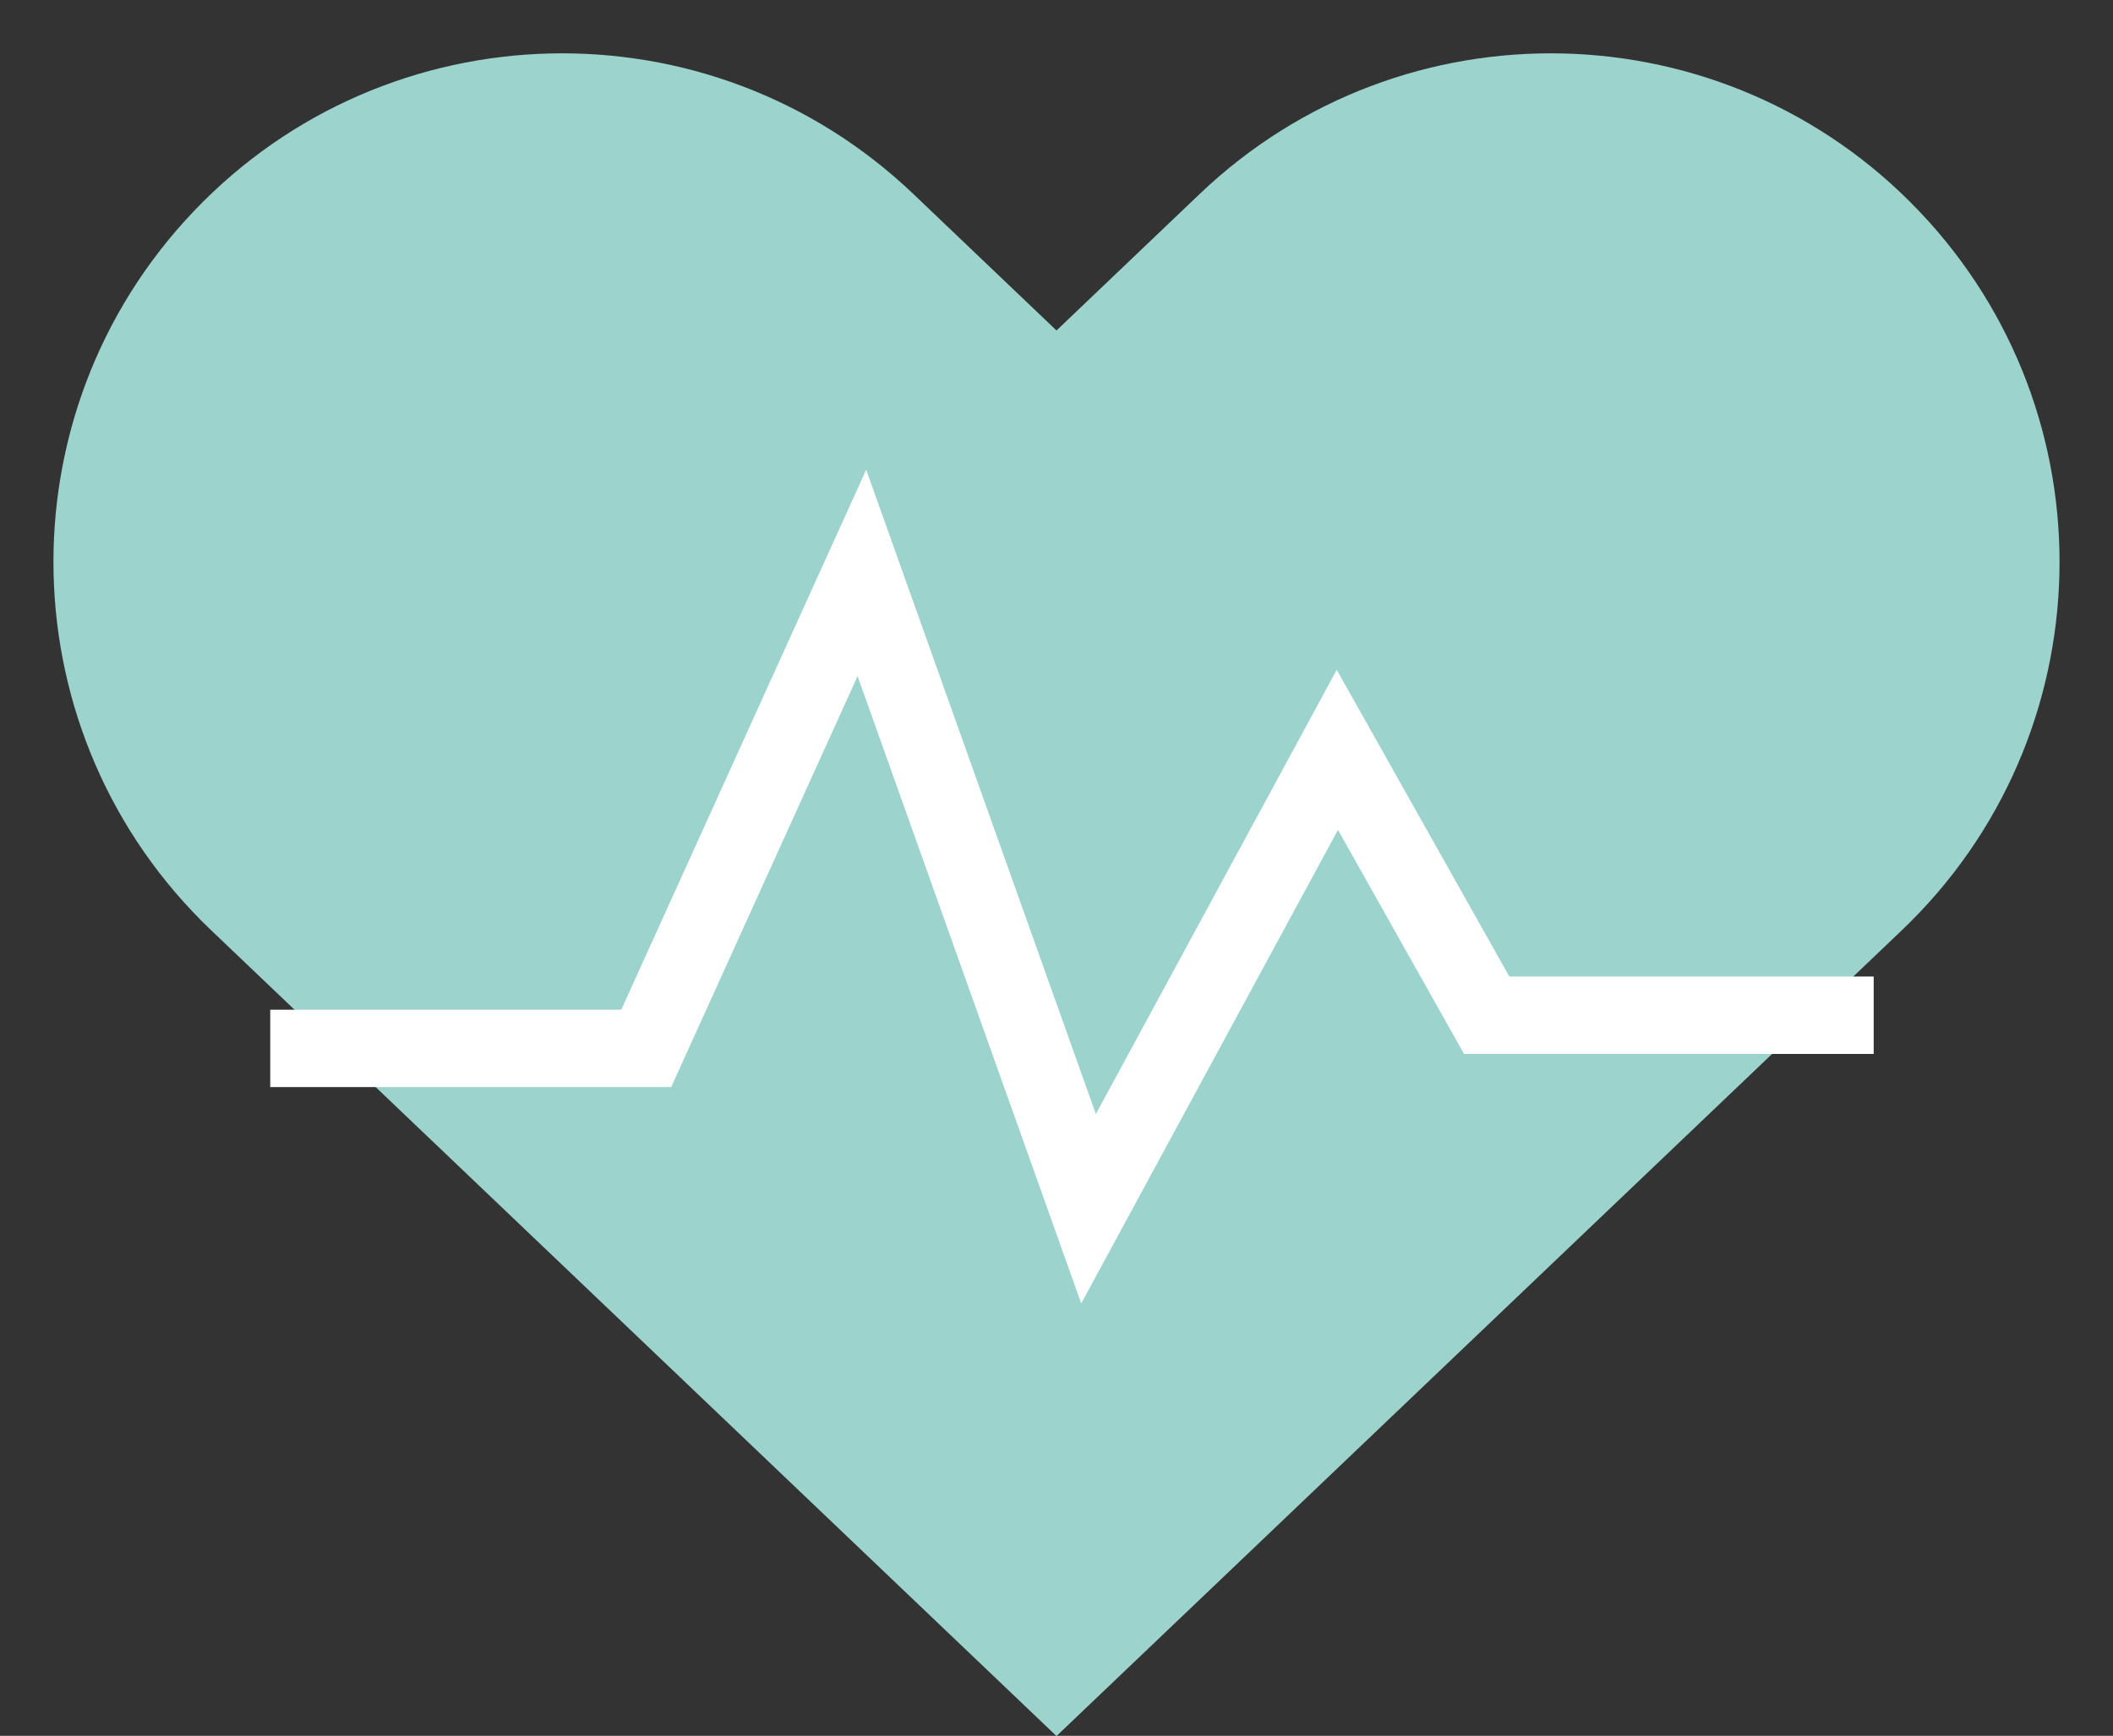
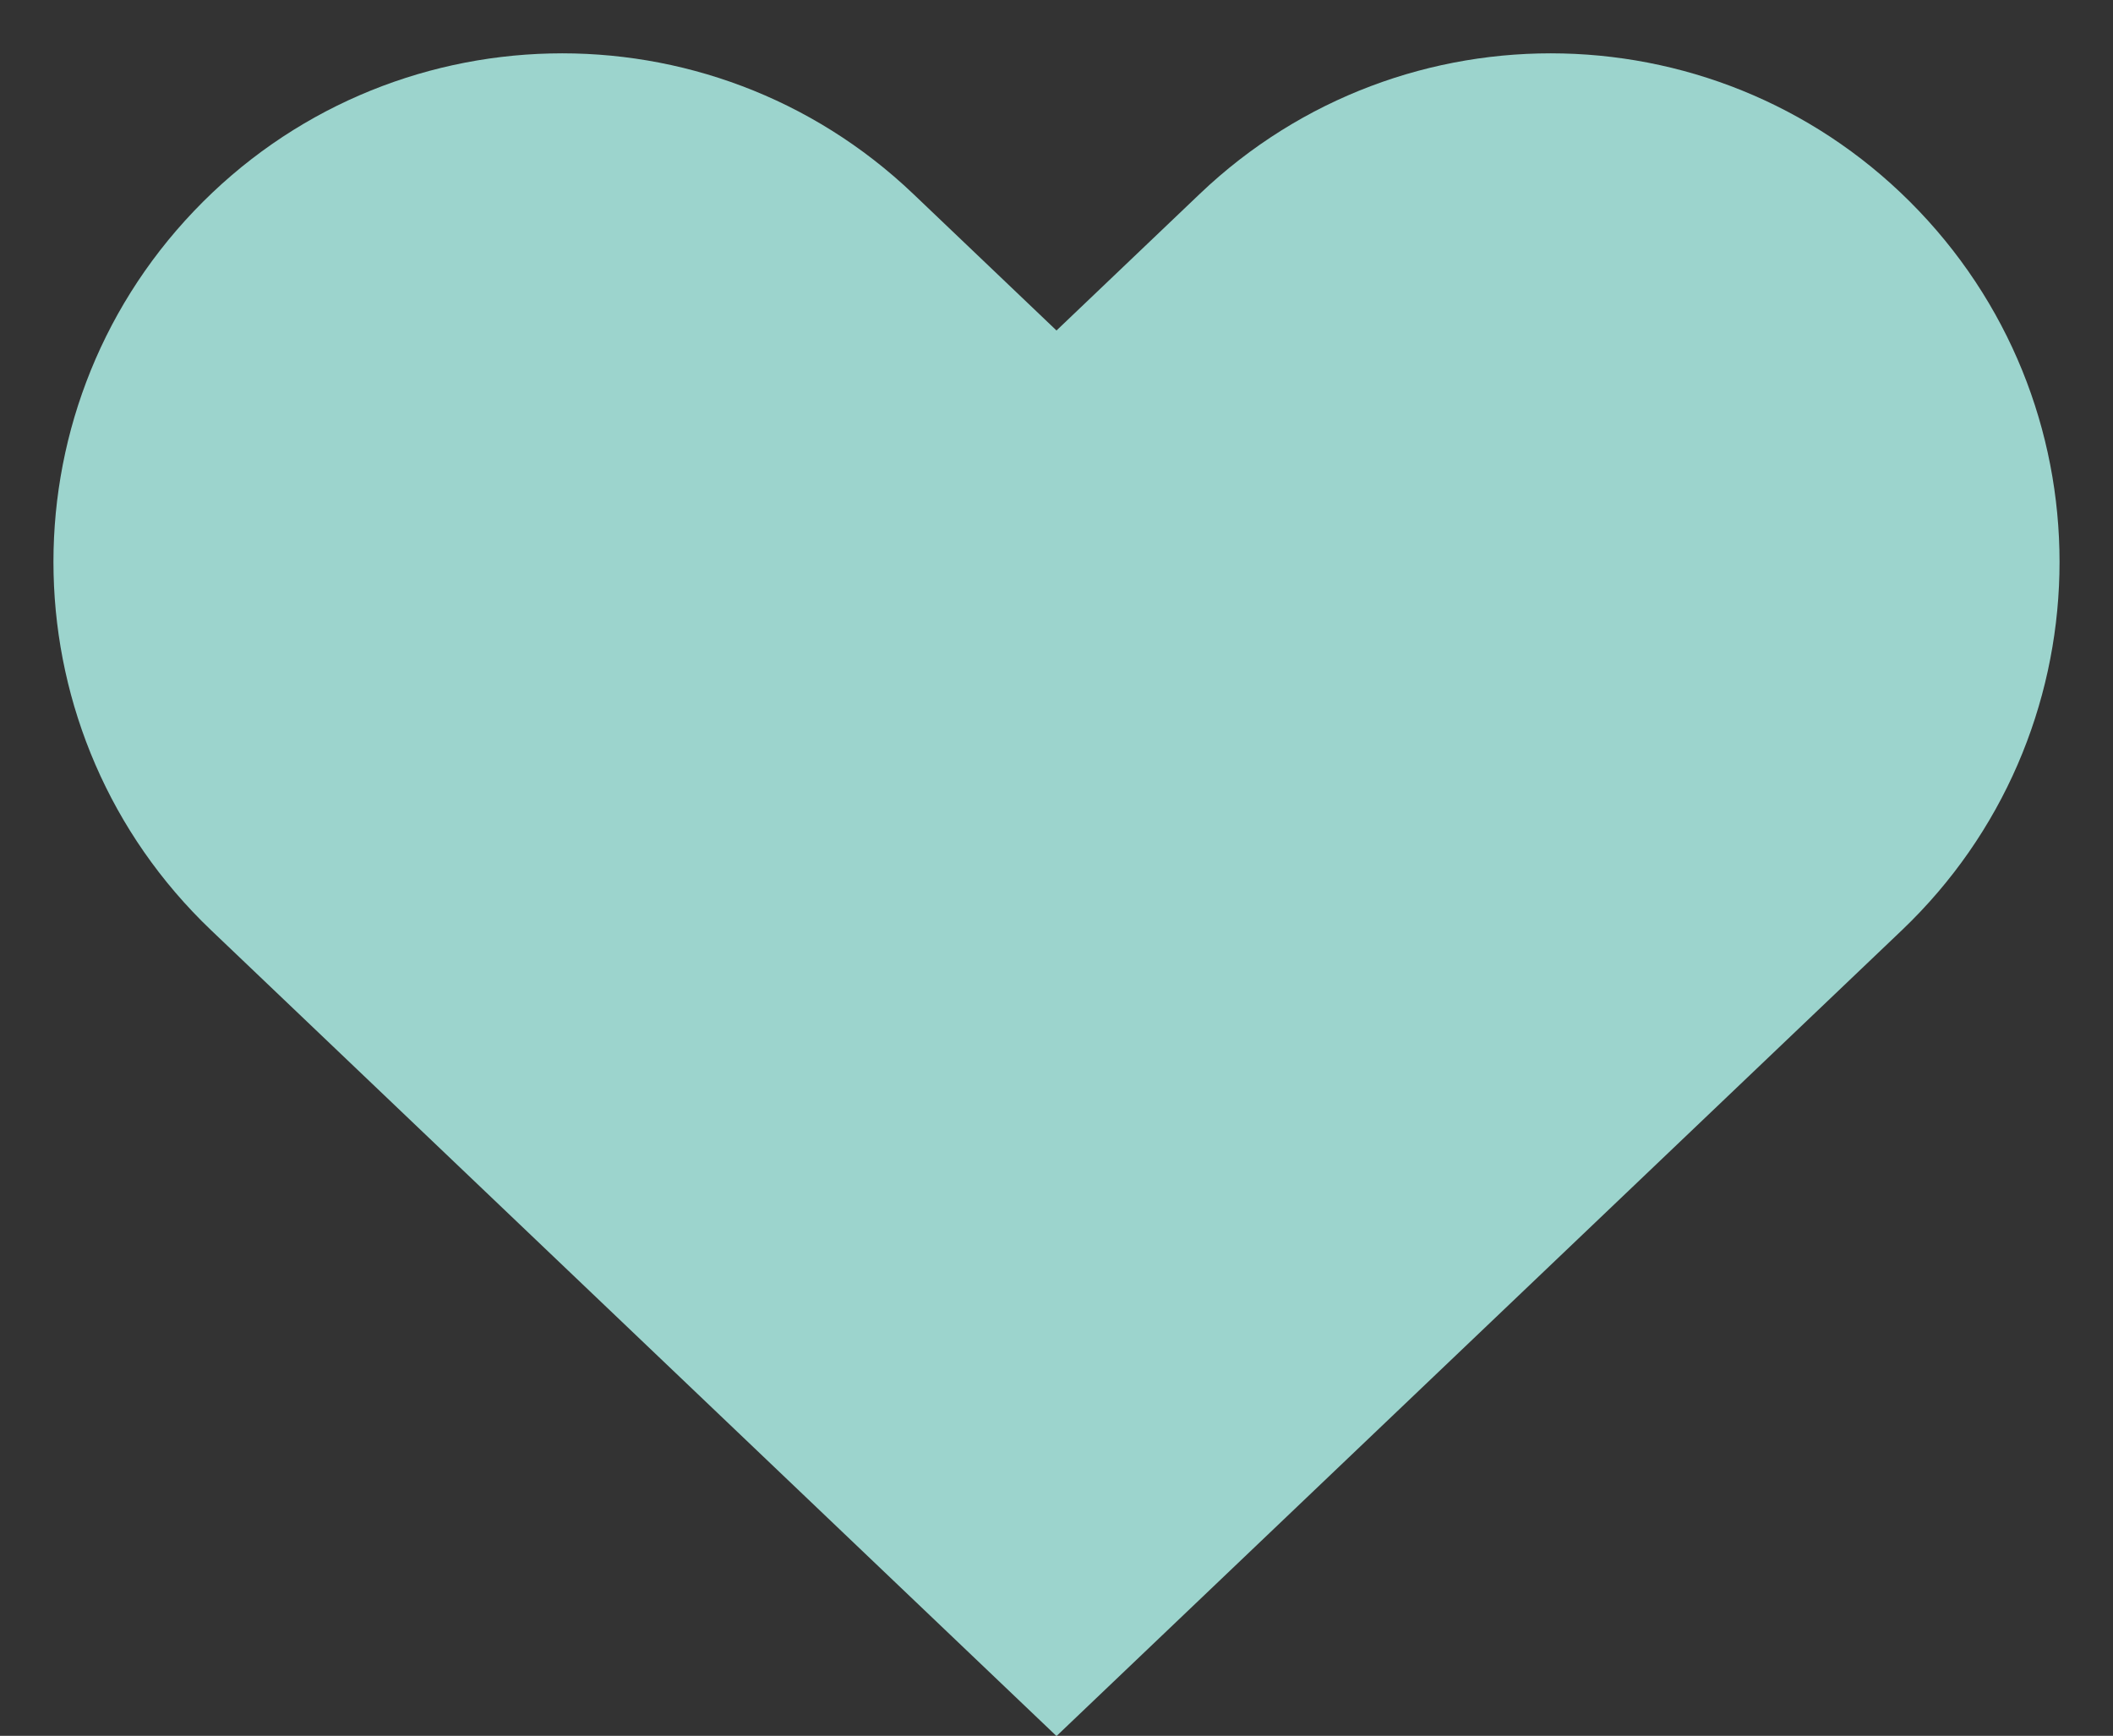
<svg xmlns="http://www.w3.org/2000/svg" fill="#000000" height="171.7" preserveAspectRatio="xMidYMid meet" version="1.1" viewBox="108.1 124.1 209.0 171.7" width="209" zoomAndPan="magnify">
  <rect x="108.1" y="124.1" width="209.0" height="171.7" fill="#333333" stroke="none" />
  <g fill="#9cd4cd" id="change1_1">
    <path d="m212.6 295.82l-83.62-79.71c-20.11-19.18-20.87-51.03-1.69-71.14 19.17-20.11 51.01-20.87 71.13-1.7l14.18 13.52 14.18-13.52c20.11-19.17 51.96-18.41 71.13 1.7 19.18 20.11 18.42 51.96-1.69 71.14l-83.62 79.71" fill="inherit" />
-     <path d="m1348.3 1974h371.9l213.3 470.3 224.2-628.9 246.1 453.9 147.7-262.5h382.8" fill="inherit" stroke="#ffffff" stroke-miterlimit="10" stroke-width="76.563" transform="matrix(.1 0 0 -.1 0 425.2)" />
  </g>
</svg>